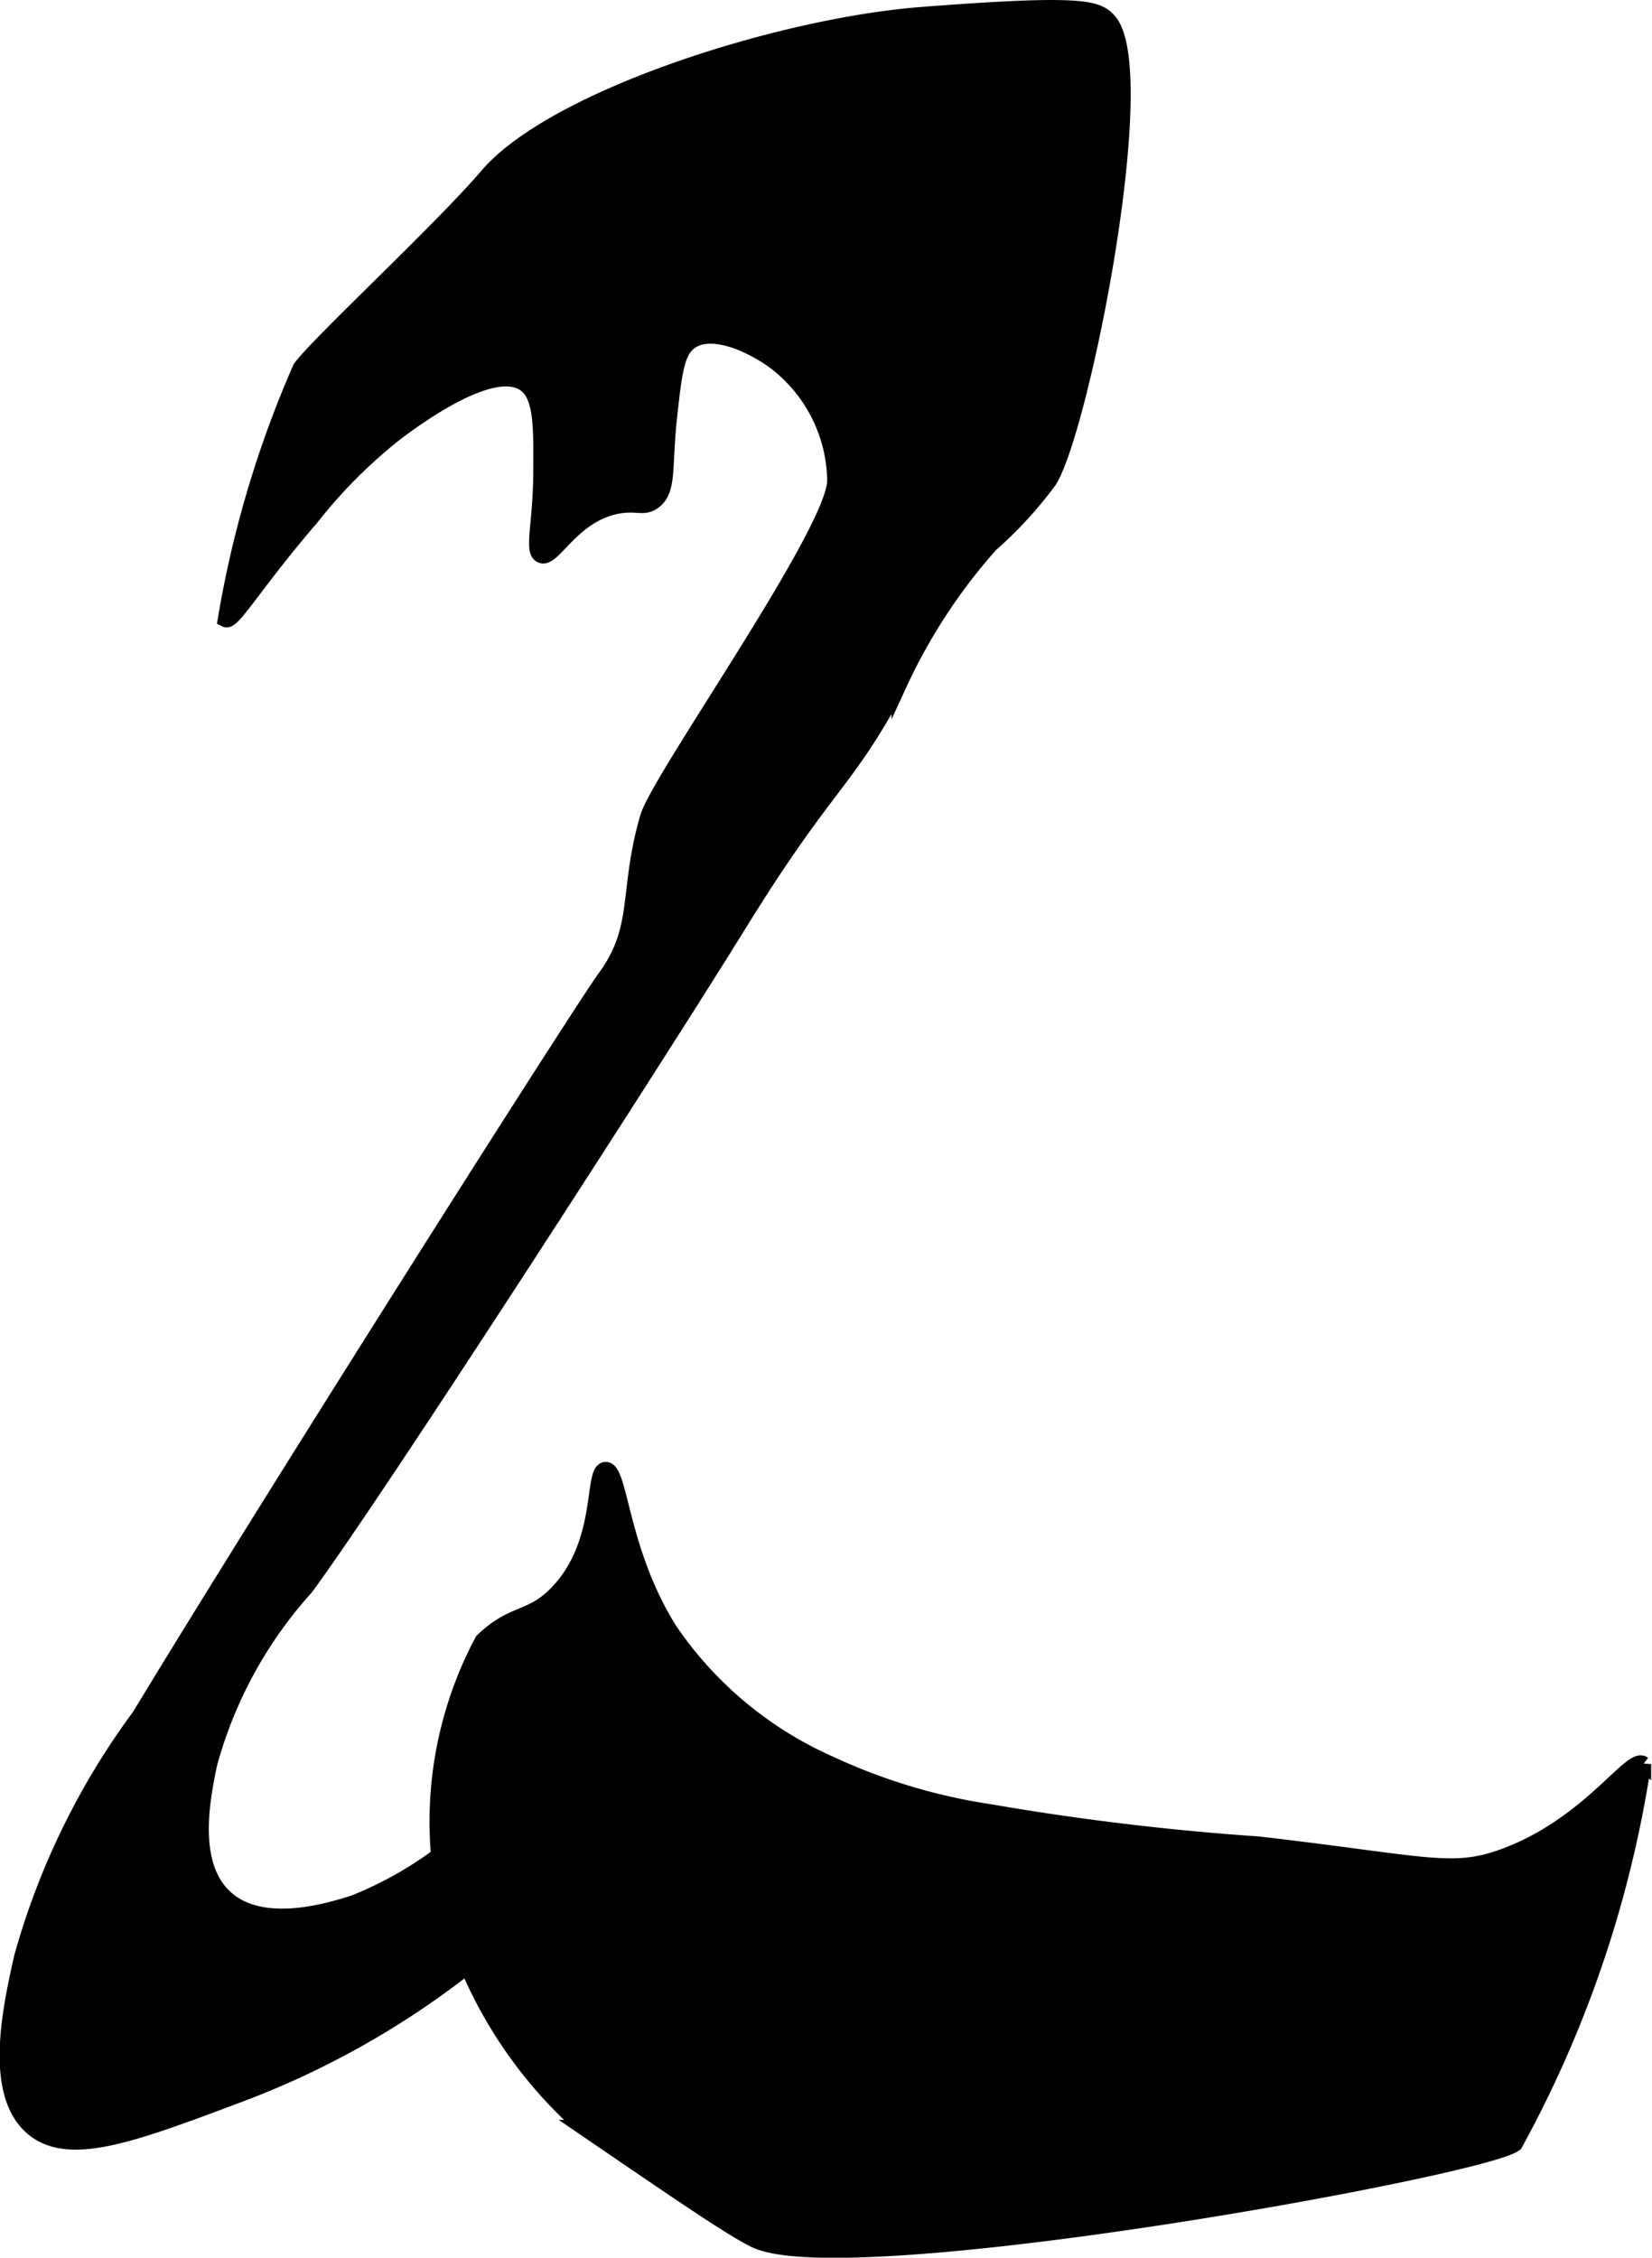
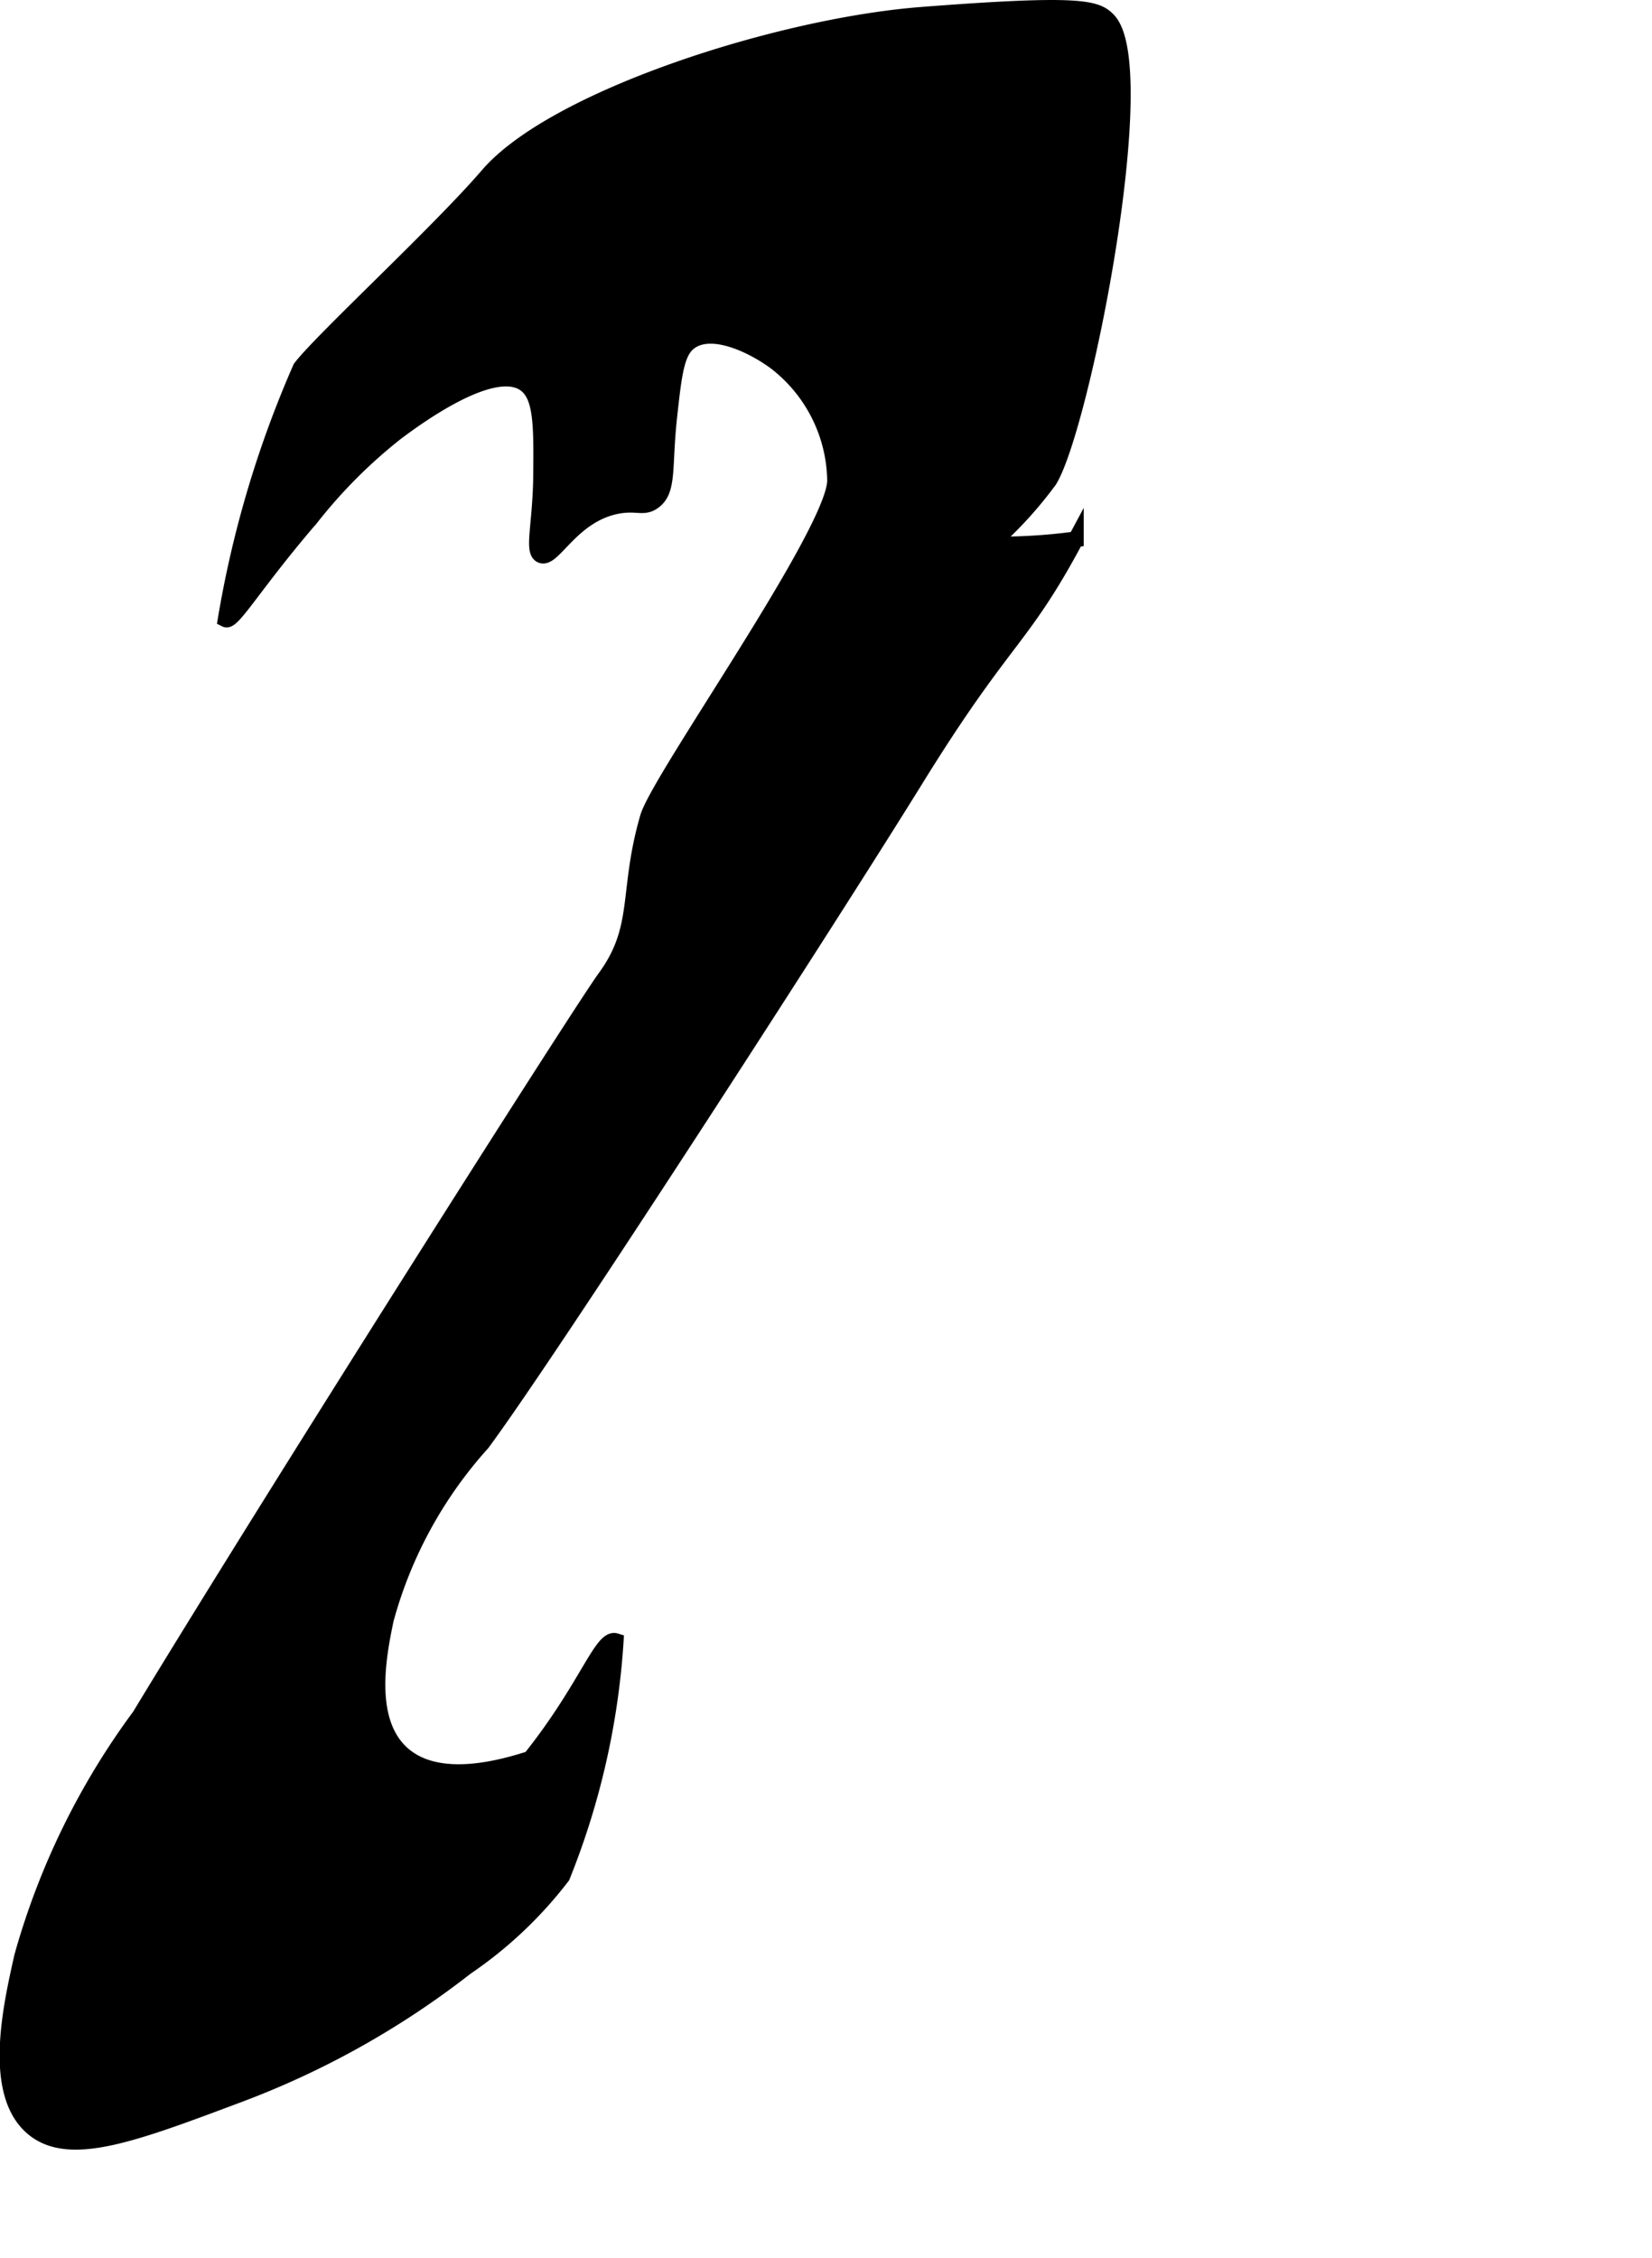
<svg xmlns="http://www.w3.org/2000/svg" version="1.1" width="5.567mm" height="7.608mm" viewBox="0 0 15.779 21.565">
  <defs>
    <style type="text/css">
      .a {
        stroke: #000;
        stroke-miterlimit: 10;
        stroke-width: 0.15px;
      }
    </style>
  </defs>
-   <path class="a" d="M2.155,5.916c.067.034.272-.337.817-.971a4.847,4.847,0,0,1,.817-.817c.176-.131.917-.681,1.226-.46.16.114.157.402.153.869-.004.467-.087.727,0,.766.116.053.293-.391.734-.471.183-.033.243.027.338-.04.153-.108.099-.33.153-.817.046-.416.069-.625.204-.715.22-.148.614.051.817.204a1.454,1.454,0,0,1,.562,1.124c.002.486-1.68,2.848-1.788,3.219-.208.716-.056,1.05-.409,1.533-.241.329-3.185,4.971-4.445,7.051a7.051,7.051,0,0,0-1.124,2.299c-.108.48-.293,1.3.102,1.635.344.291.95.065,1.941-.307a8.194,8.194,0,0,0,2.197-1.226,3.959,3.959,0,0,0,.92-.869,7.245,7.245,0,0,0,.511-2.248c-.135-.042-.28.452-.817,1.124a3.607,3.607,0,0,1-1.686,1.379c-.237.074-.872.271-1.226-.051-.351-.319-.218-.962-.153-1.277a4.134,4.134,0,0,1,.92-1.686c.667-.901,3.35-5.06,4.138-6.335.858-1.388,1.007-1.315,1.533-2.299A5.407,5.407,0,0,1,9.461,5.2a3.811,3.811,0,0,0,.562-.613c.311-.505.995-3.942.562-4.394C10.474.077,10.327.023,8.797.142,7.436.249,5.292.938,4.659,1.675c-.461.537-1.593,1.581-1.788,1.839A10.144,10.144,0,0,0,2.155,5.916Z" />
-   <path class="a" d="M4.608,15.674c.3-.289.46-.195.715-.46.456-.473.327-1.164.46-1.175.141-.012.138.777.613,1.533A3.629,3.629,0,0,0,7.929,16.849a5.59,5.59,0,0,0,1.533.46,25.161,25.161,0,0,0,2.555.307c1.613.186,1.849.301,2.355.114.811-.3,1.208-.971,1.324-.88a10.955,10.955,0,0,1-1.226,3.627c-.288.232-6.372,1.34-7.255.92-.215-.103-.688-.426-1.635-1.073A4.271,4.271,0,0,1,4.25,18.126,3.673,3.673,0,0,1,4.608,15.674Z" />
+   <path class="a" d="M2.155,5.916c.067.034.272-.337.817-.971a4.847,4.847,0,0,1,.817-.817c.176-.131.917-.681,1.226-.46.16.114.157.402.153.869-.004.467-.087.727,0,.766.116.053.293-.391.734-.471.183-.033.243.027.338-.04.153-.108.099-.33.153-.817.046-.416.069-.625.204-.715.22-.148.614.051.817.204a1.454,1.454,0,0,1,.562,1.124c.002.486-1.68,2.848-1.788,3.219-.208.716-.056,1.05-.409,1.533-.241.329-3.185,4.971-4.445,7.051a7.051,7.051,0,0,0-1.124,2.299c-.108.48-.293,1.3.102,1.635.344.291.95.065,1.941-.307a8.194,8.194,0,0,0,2.197-1.226,3.959,3.959,0,0,0,.92-.869,7.245,7.245,0,0,0,.511-2.248c-.135-.042-.28.452-.817,1.124c-.237.074-.872.271-1.226-.051-.351-.319-.218-.962-.153-1.277a4.134,4.134,0,0,1,.92-1.686c.667-.901,3.35-5.06,4.138-6.335.858-1.388,1.007-1.315,1.533-2.299A5.407,5.407,0,0,1,9.461,5.2a3.811,3.811,0,0,0,.562-.613c.311-.505.995-3.942.562-4.394C10.474.077,10.327.023,8.797.142,7.436.249,5.292.938,4.659,1.675c-.461.537-1.593,1.581-1.788,1.839A10.144,10.144,0,0,0,2.155,5.916Z" />
</svg>